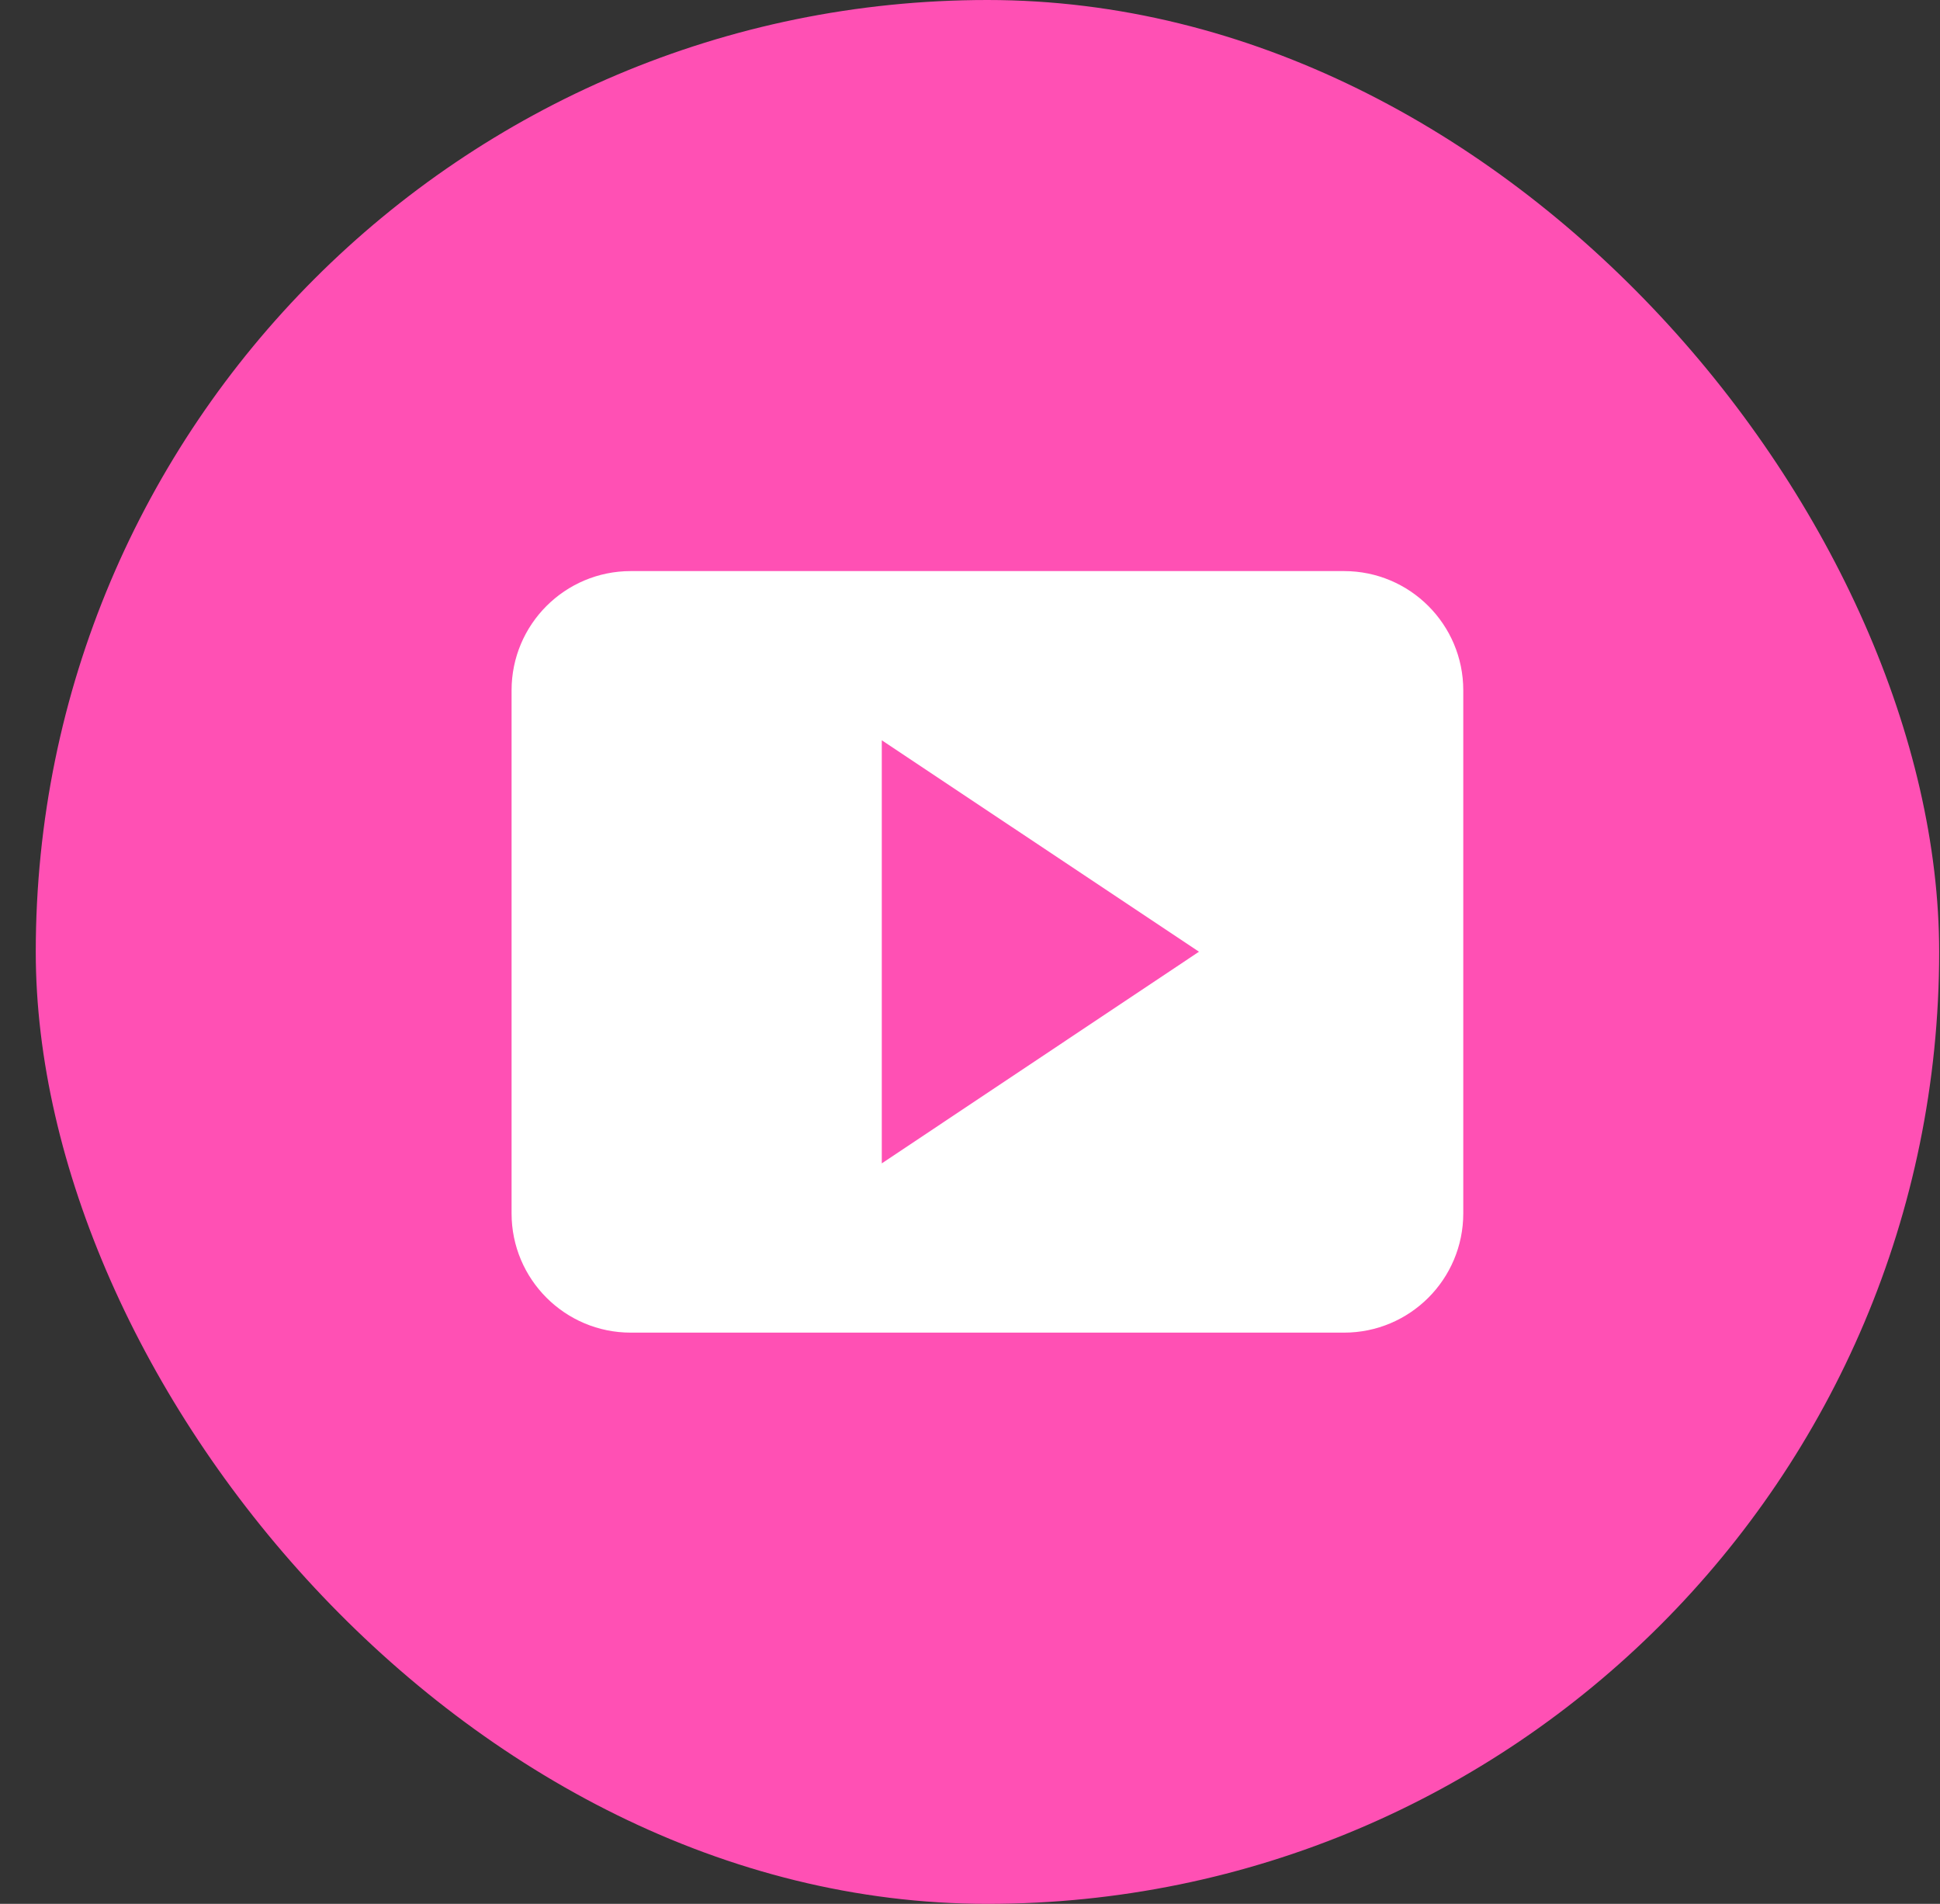
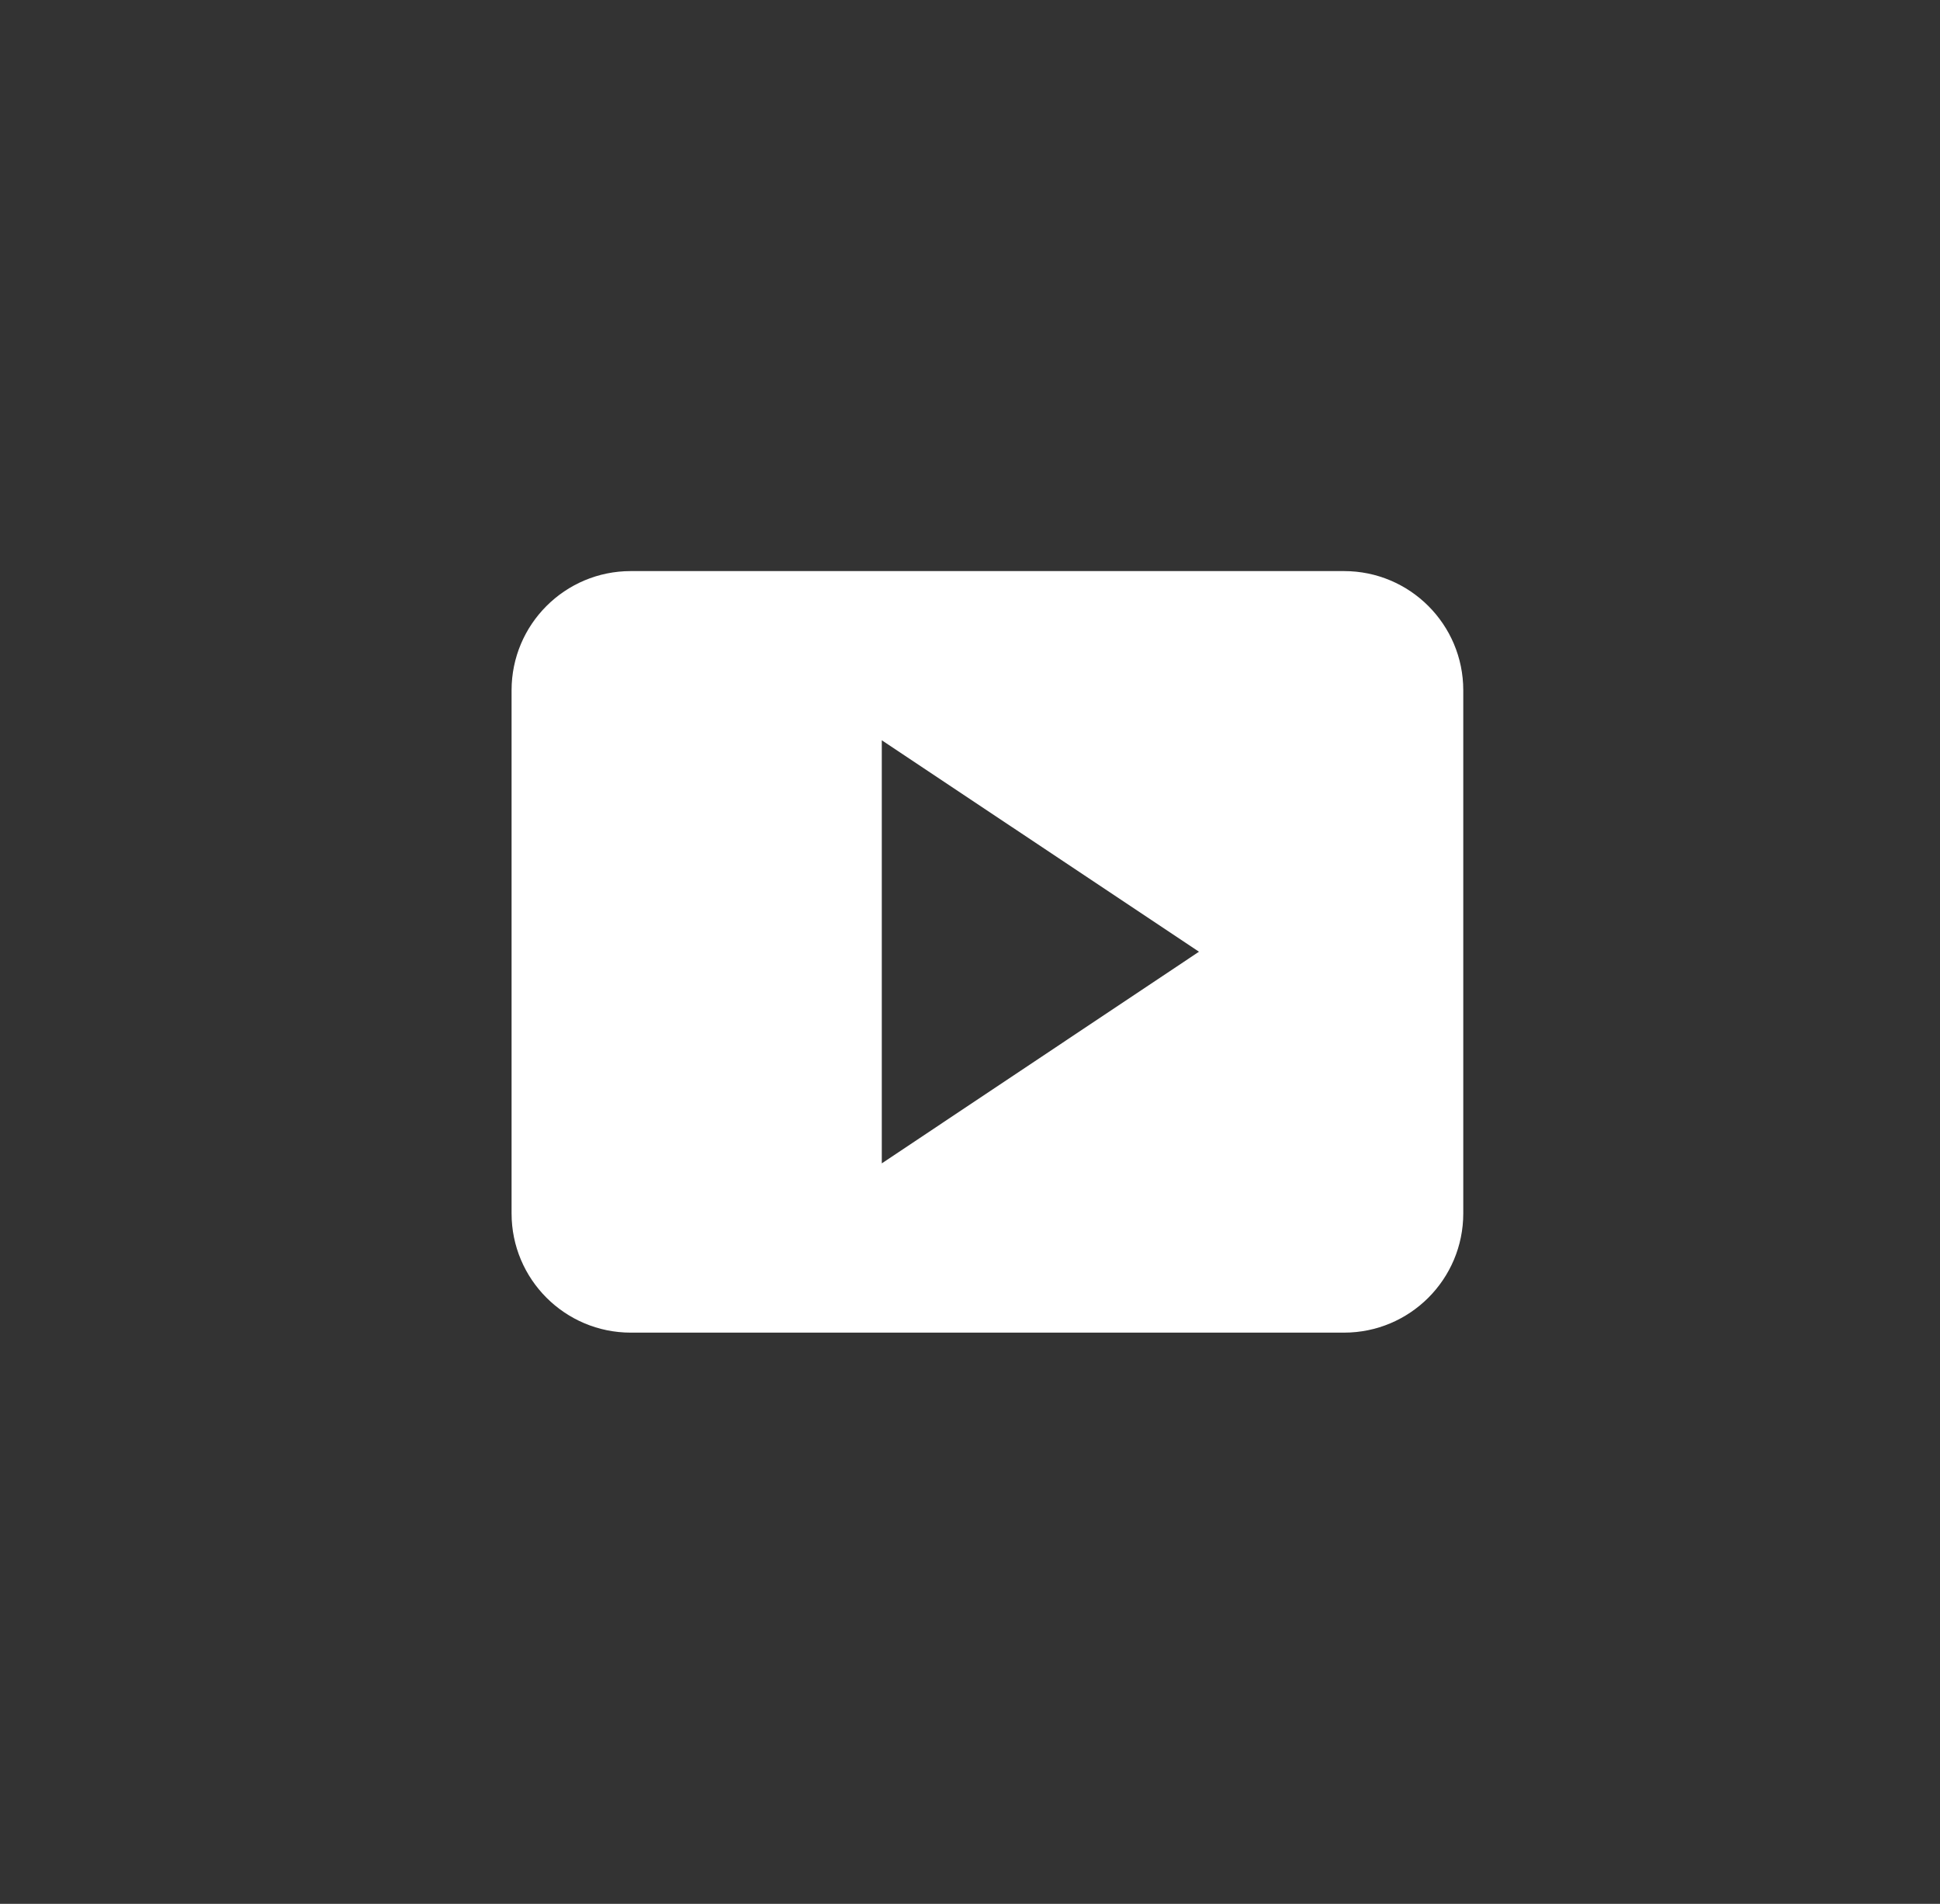
<svg xmlns="http://www.w3.org/2000/svg" width="53" height="52" viewBox="0 0 53 52" fill="none">
  <rect x="0" y="0" width="53" height="52" fill="#333333" stroke="none" />
-   <rect x="0.977" width="52" height="52" rx="26" fill="#FF50B4" />
  <path fill-rule="evenodd" clip-rule="evenodd" d="M17.233 15.598C15.434 15.598 13.976 17.056 13.976 18.854V33.141C13.976 34.94 15.434 36.398 17.233 36.398H36.719C38.518 36.398 39.976 34.94 39.976 33.141V18.854C39.976 17.056 38.518 15.598 36.719 15.598H17.233ZM24.09 20.219V31.775L32.756 25.994L24.09 20.219Z" fill="white" />
</svg>